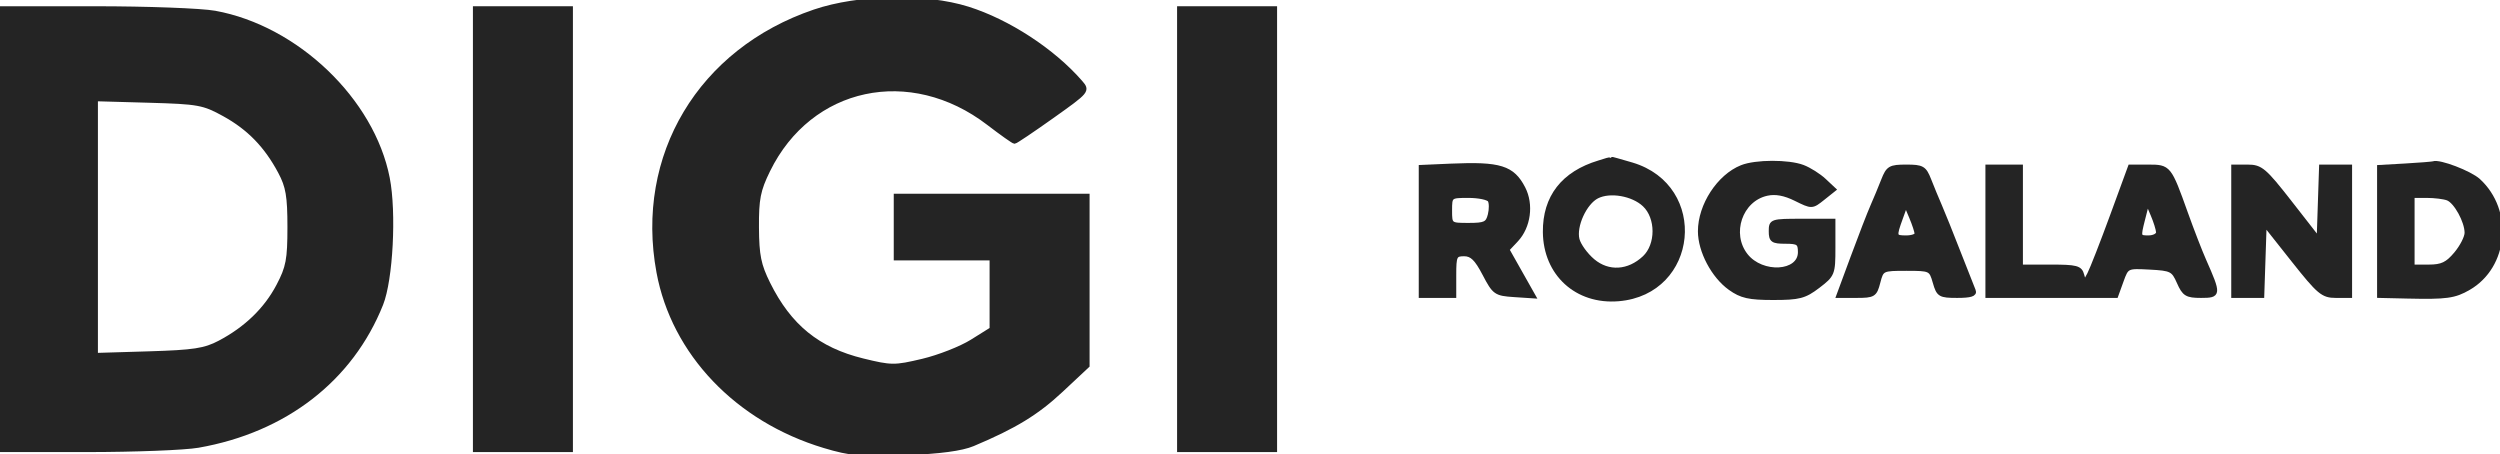
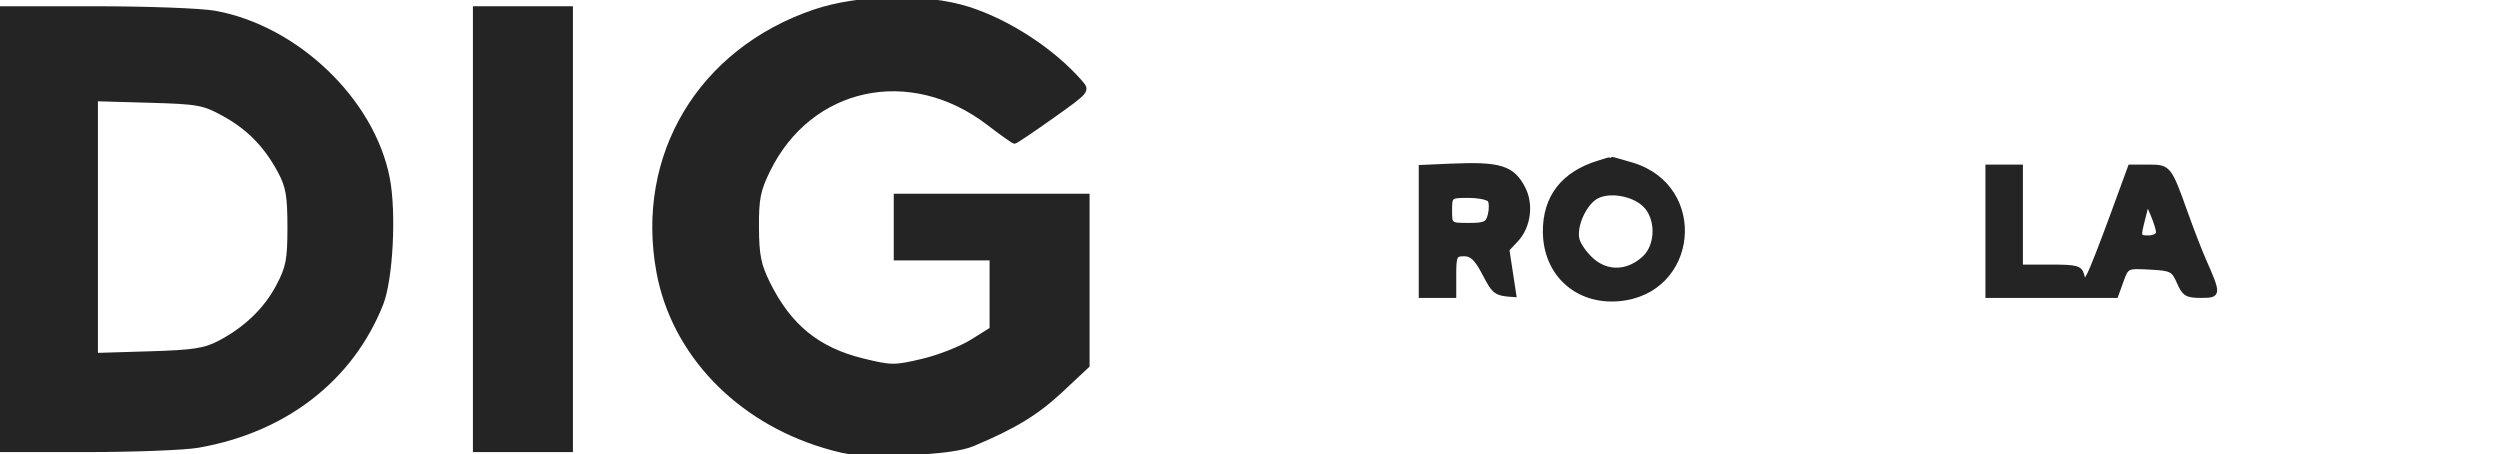
<svg xmlns="http://www.w3.org/2000/svg" version="1.0" width="600pt" height="109pt" viewBox="0 0 600 109" style="" preserveAspectRatio="xMidYMid meet">
  <g fill="#242424FF" stroke="#242424FF">
    <path d="M 0.000 55.000 L 0.000 108.000 20.816 108.000 C 32.265 108.000 44.303 107.533 47.566 106.963 C 68.405 103.320 84.257 91.055 91.465 73.000 C 93.820 67.100 94.659 51.045 93.045 42.765 C 89.398 24.062 71.183 6.632 51.566 3.076 C 48.303 2.484 35.365 2.000 22.816 2.000 L 0.000 2.000 0.000 55.000 M 53.819 27.456 C 59.759 30.736 63.886 34.987 67.237 41.278 C 69.090 44.757 69.485 47.084 69.484 54.500 C 69.482 62.322 69.131 64.166 66.805 68.590 C 63.820 74.267 59.054 78.877 52.722 82.211 C 49.154 84.090 46.524 84.494 35.750 84.818 L 23.000 85.201 23.000 54.500 L 23.000 23.799 35.750 24.159 C 47.638 24.495 48.860 24.718 53.819 27.456 " />
  </g>
  <g fill="#242424FF" stroke="#242424FF">
    <path d="M 195.467 2.771 C 168.002 12.101 152.883 37.364 158.048 65.299 C 161.640 84.733 176.903 100.750 197.819 107.037 C 204.161 108.943 206.765 109.173 217.319 108.758 C 225.543 108.435 230.799 107.732 233.500 106.597 C 243.547 102.370 248.852 99.134 254.698 93.666 L 261.000 87.771 261.000 67.385 L 261.000 47.000 238.000 47.000 L 215.000 47.000 215.000 54.500 L 215.000 62.000 226.500 62.000 L 238.000 62.000 238.000 70.498 L 238.000 78.996 233.250 81.964 C 230.638 83.596 225.308 85.687 221.406 86.611 C 214.703 88.200 213.914 88.194 207.061 86.515 C 196.297 83.877 189.469 78.331 184.386 68.096 C 182.161 63.615 181.694 61.308 181.653 54.596 C 181.611 47.733 182.022 45.645 184.351 40.890 C 194.424 20.319 218.474 15.181 237.251 29.587 C 240.415 32.014 243.222 34.000 243.490 34.000 C 243.758 34.000 247.838 31.256 252.556 27.903 C 261.047 21.869 261.116 21.785 259.317 19.717 C 252.711 12.125 241.974 5.120 232.275 2.075 C 222.033 -1.139 206.092 -0.838 195.467 2.771 " />
  </g>
  <g fill="#242424FF" stroke="#242424FF">
-     <path d="M 283.000 55.000 L 283.000 108.000 294.500 108.000 L 306.000 108.000 306.000 55.000 L 306.000 2.000 294.500 2.000 L 283.000 2.000 283.000 55.000 " />
-   </g>
+     </g>
  <g fill="#242424FF" stroke="#242424FF">
    <path d="M 114.000 55.000 L 114.000 108.000 125.500 108.000 L 137.000 108.000 137.000 55.000 L 137.000 2.000 125.500 2.000 L 114.000 2.000 114.000 55.000 " />
  </g>
  <g fill="#242424FF" stroke="#242424FF">
    <path d="M 477.000 55.500 L 477.000 71.000 492.435 71.000 L 507.871 71.000 509.152 67.457 C 510.430 63.922 510.447 63.914 515.967 64.207 C 521.138 64.481 521.594 64.713 522.930 67.750 C 524.191 70.614 524.823 71.000 528.248 71.000 C 532.597 71.000 532.622 70.711 528.994 62.500 C 528.022 60.300 526.048 55.202 524.607 51.172 C 520.649 40.103 520.566 40.000 515.574 40.000 L 511.218 40.000 506.914 51.750 C 504.547 58.213 502.079 64.528 501.430 65.785 C 500.285 68.005 500.236 68.012 499.719 66.035 C 499.247 64.230 498.387 64.000 492.094 64.000 L 485.000 64.000 485.000 52.000 L 485.000 40.000 481.000 40.000 L 477.000 40.000 477.000 55.500 M 517.955 55.750 C 517.980 56.438 516.923 57.000 515.606 57.000 C 513.289 57.000 513.247 56.865 514.288 52.764 L 515.363 48.527 516.637 51.514 C 517.337 53.156 517.930 55.063 517.955 55.750 " />
  </g>
  <g fill="#242424FF" stroke="#242424FF">
    <path d="M 383.764 38.996 C 375.153 41.588 370.713 47.303 370.788 55.694 C 370.878 65.739 378.426 72.627 388.434 71.797 C 407.126 70.247 409.637 44.830 391.627 39.482 C 388.883 38.667 386.606 38.039 386.568 38.086 C 386.531 38.133 385.269 38.543 383.764 38.996 M 394.643 49.135 C 397.932 52.224 397.932 58.776 394.643 61.865 C 390.870 65.411 385.988 65.702 382.304 62.602 C 380.607 61.174 378.931 58.862 378.580 57.465 C 377.777 54.262 380.350 48.640 383.303 47.149 C 386.415 45.578 391.875 46.534 394.643 49.135 " />
  </g>
  <g fill="#242424FF" stroke="#242424FF">
-     <path d="M 577.250 39.740 L 571.000 40.095 571.000 55.548 L 571.000 71.000 577.750 71.156 C 587.169 71.373 589.079 71.110 592.497 69.129 C 601.528 63.894 602.739 50.597 594.845 43.346 C 592.811 41.477 585.441 38.659 584.000 39.198 C 583.725 39.301 580.688 39.545 577.250 39.740 M 587.455 47.621 C 589.387 48.362 592.000 53.107 592.000 55.874 C 592.000 56.959 590.835 59.231 589.411 60.923 C 587.333 63.393 586.051 64.000 582.911 64.000 L 579.000 64.000 579.000 55.500 L 579.000 47.000 582.418 47.000 C 584.298 47.000 586.565 47.280 587.455 47.621 " />
+     </g>
+   <g fill="#242424FF" stroke="#242424FF">
+     <path d="M 348.250 39.770 L 341.000 40.088 341.000 55.544 L 341.000 71.000 345.000 71.000 L 349.000 71.000 349.000 66.000 C 349.000 61.392 349.188 61.000 351.394 61.000 C 353.235 61.000 354.361 62.097 356.269 65.750 C 358.635 70.277 358.970 70.514 363.416 70.806 L 361.750 59.895 363.915 57.591 C 366.889 54.425 367.612 49.085 365.595 45.184 C 363.015 40.195 360.002 39.255 348.250 39.770 M 357.535 48.057 C 357.894 48.638 357.912 50.213 357.575 51.557 C 357.039 53.693 356.399 54.000 352.481 54.000 C 348.027 54.000 348.000 53.979 348.000 50.500 C 348.000 47.025 348.032 47.000 352.441 47.000 C 354.884 47.000 357.176 47.476 357.535 48.057 " />
  </g>
  <g fill="#242424FF" stroke="#242424FF">
-     <path d="M 348.250 39.770 L 341.000 40.088 341.000 55.544 L 341.000 71.000 345.000 71.000 L 349.000 71.000 349.000 66.000 C 349.000 61.392 349.188 61.000 351.394 61.000 C 353.235 61.000 354.361 62.097 356.269 65.750 C 358.635 70.277 358.970 70.514 363.416 70.806 L 368.081 71.113 364.915 65.504 L 361.750 59.895 363.915 57.591 C 366.889 54.425 367.612 49.085 365.595 45.184 C 363.015 40.195 360.002 39.255 348.250 39.770 M 357.535 48.057 C 357.894 48.638 357.912 50.213 357.575 51.557 C 357.039 53.693 356.399 54.000 352.481 54.000 C 348.027 54.000 348.000 53.979 348.000 50.500 C 348.000 47.025 348.032 47.000 352.441 47.000 C 354.884 47.000 357.176 47.476 357.535 48.057 " />
-   </g>
+     </g>
  <g fill="#242424FF" stroke="#242424FF">
-     <path d="M 418.021 40.116 C 412.537 42.304 408.000 49.269 408.000 55.500 C 408.000 60.256 411.189 66.285 415.227 69.166 C 417.916 71.083 419.764 71.500 425.578 71.500 C 431.790 71.500 433.105 71.157 436.328 68.699 C 439.888 65.983 440.000 65.702 440.000 59.449 L 440.000 53.000 432.500 53.000 C 425.167 53.000 425.000 53.056 425.000 55.500 C 425.000 57.690 425.433 58.000 428.500 58.000 C 431.576 58.000 432.000 58.306 432.000 60.525 C 432.000 65.657 422.871 66.194 419.012 61.288 C 414.914 56.078 417.702 47.883 424.047 46.490 C 426.118 46.035 428.298 46.433 430.968 47.754 C 434.852 49.676 434.875 49.675 437.502 47.580 L 440.138 45.478 437.819 43.306 C 436.544 42.111 434.233 40.653 432.685 40.067 C 429.224 38.755 421.364 38.782 418.021 40.116 " />
-   </g>
+     </g>
  <g fill="#242424FF" stroke="#242424FF">
-     <path d="M 536.000 55.500 L 536.000 71.000 539.461 71.000 L 542.922 71.000 543.211 62.382 L 543.500 53.764 550.325 62.382 C 556.516 70.200 557.467 71.000 560.575 71.000 L 564.000 71.000 564.000 55.500 L 564.000 40.000 560.539 40.000 L 557.078 40.000 556.789 48.720 L 556.500 57.440 549.696 48.720 C 543.487 40.764 542.590 40.000 539.446 40.000 L 536.000 40.000 536.000 55.500 " />
-   </g>
-   <g fill="#242424FF" stroke="#242424FF">
-     <path d="M 451.971 43.250 C 451.272 45.038 450.103 47.850 449.374 49.500 C 448.645 51.150 446.509 56.663 444.628 61.750 L 441.207 71.000 445.575 71.000 C 449.663 71.000 449.997 70.792 450.785 67.750 C 451.615 64.546 451.710 64.500 457.526 64.500 C 463.324 64.500 463.441 64.556 464.357 67.750 C 465.230 70.792 465.575 71.000 469.752 71.000 C 472.942 71.000 474.060 70.644 473.675 69.750 C 473.379 69.063 471.738 64.900 470.029 60.500 C 468.320 56.100 466.332 51.150 465.611 49.500 C 464.890 47.850 463.728 45.038 463.029 43.250 C 461.871 40.291 461.376 40.000 457.500 40.000 C 453.624 40.000 453.129 40.291 451.971 43.250 M 460.000 56.115 C 460.000 56.602 458.875 57.000 457.500 57.000 C 454.632 57.000 454.579 56.808 456.196 52.335 L 457.392 49.027 458.696 52.128 C 459.413 53.834 460.000 55.628 460.000 56.115 " />
-   </g>
+     </g>
</svg>